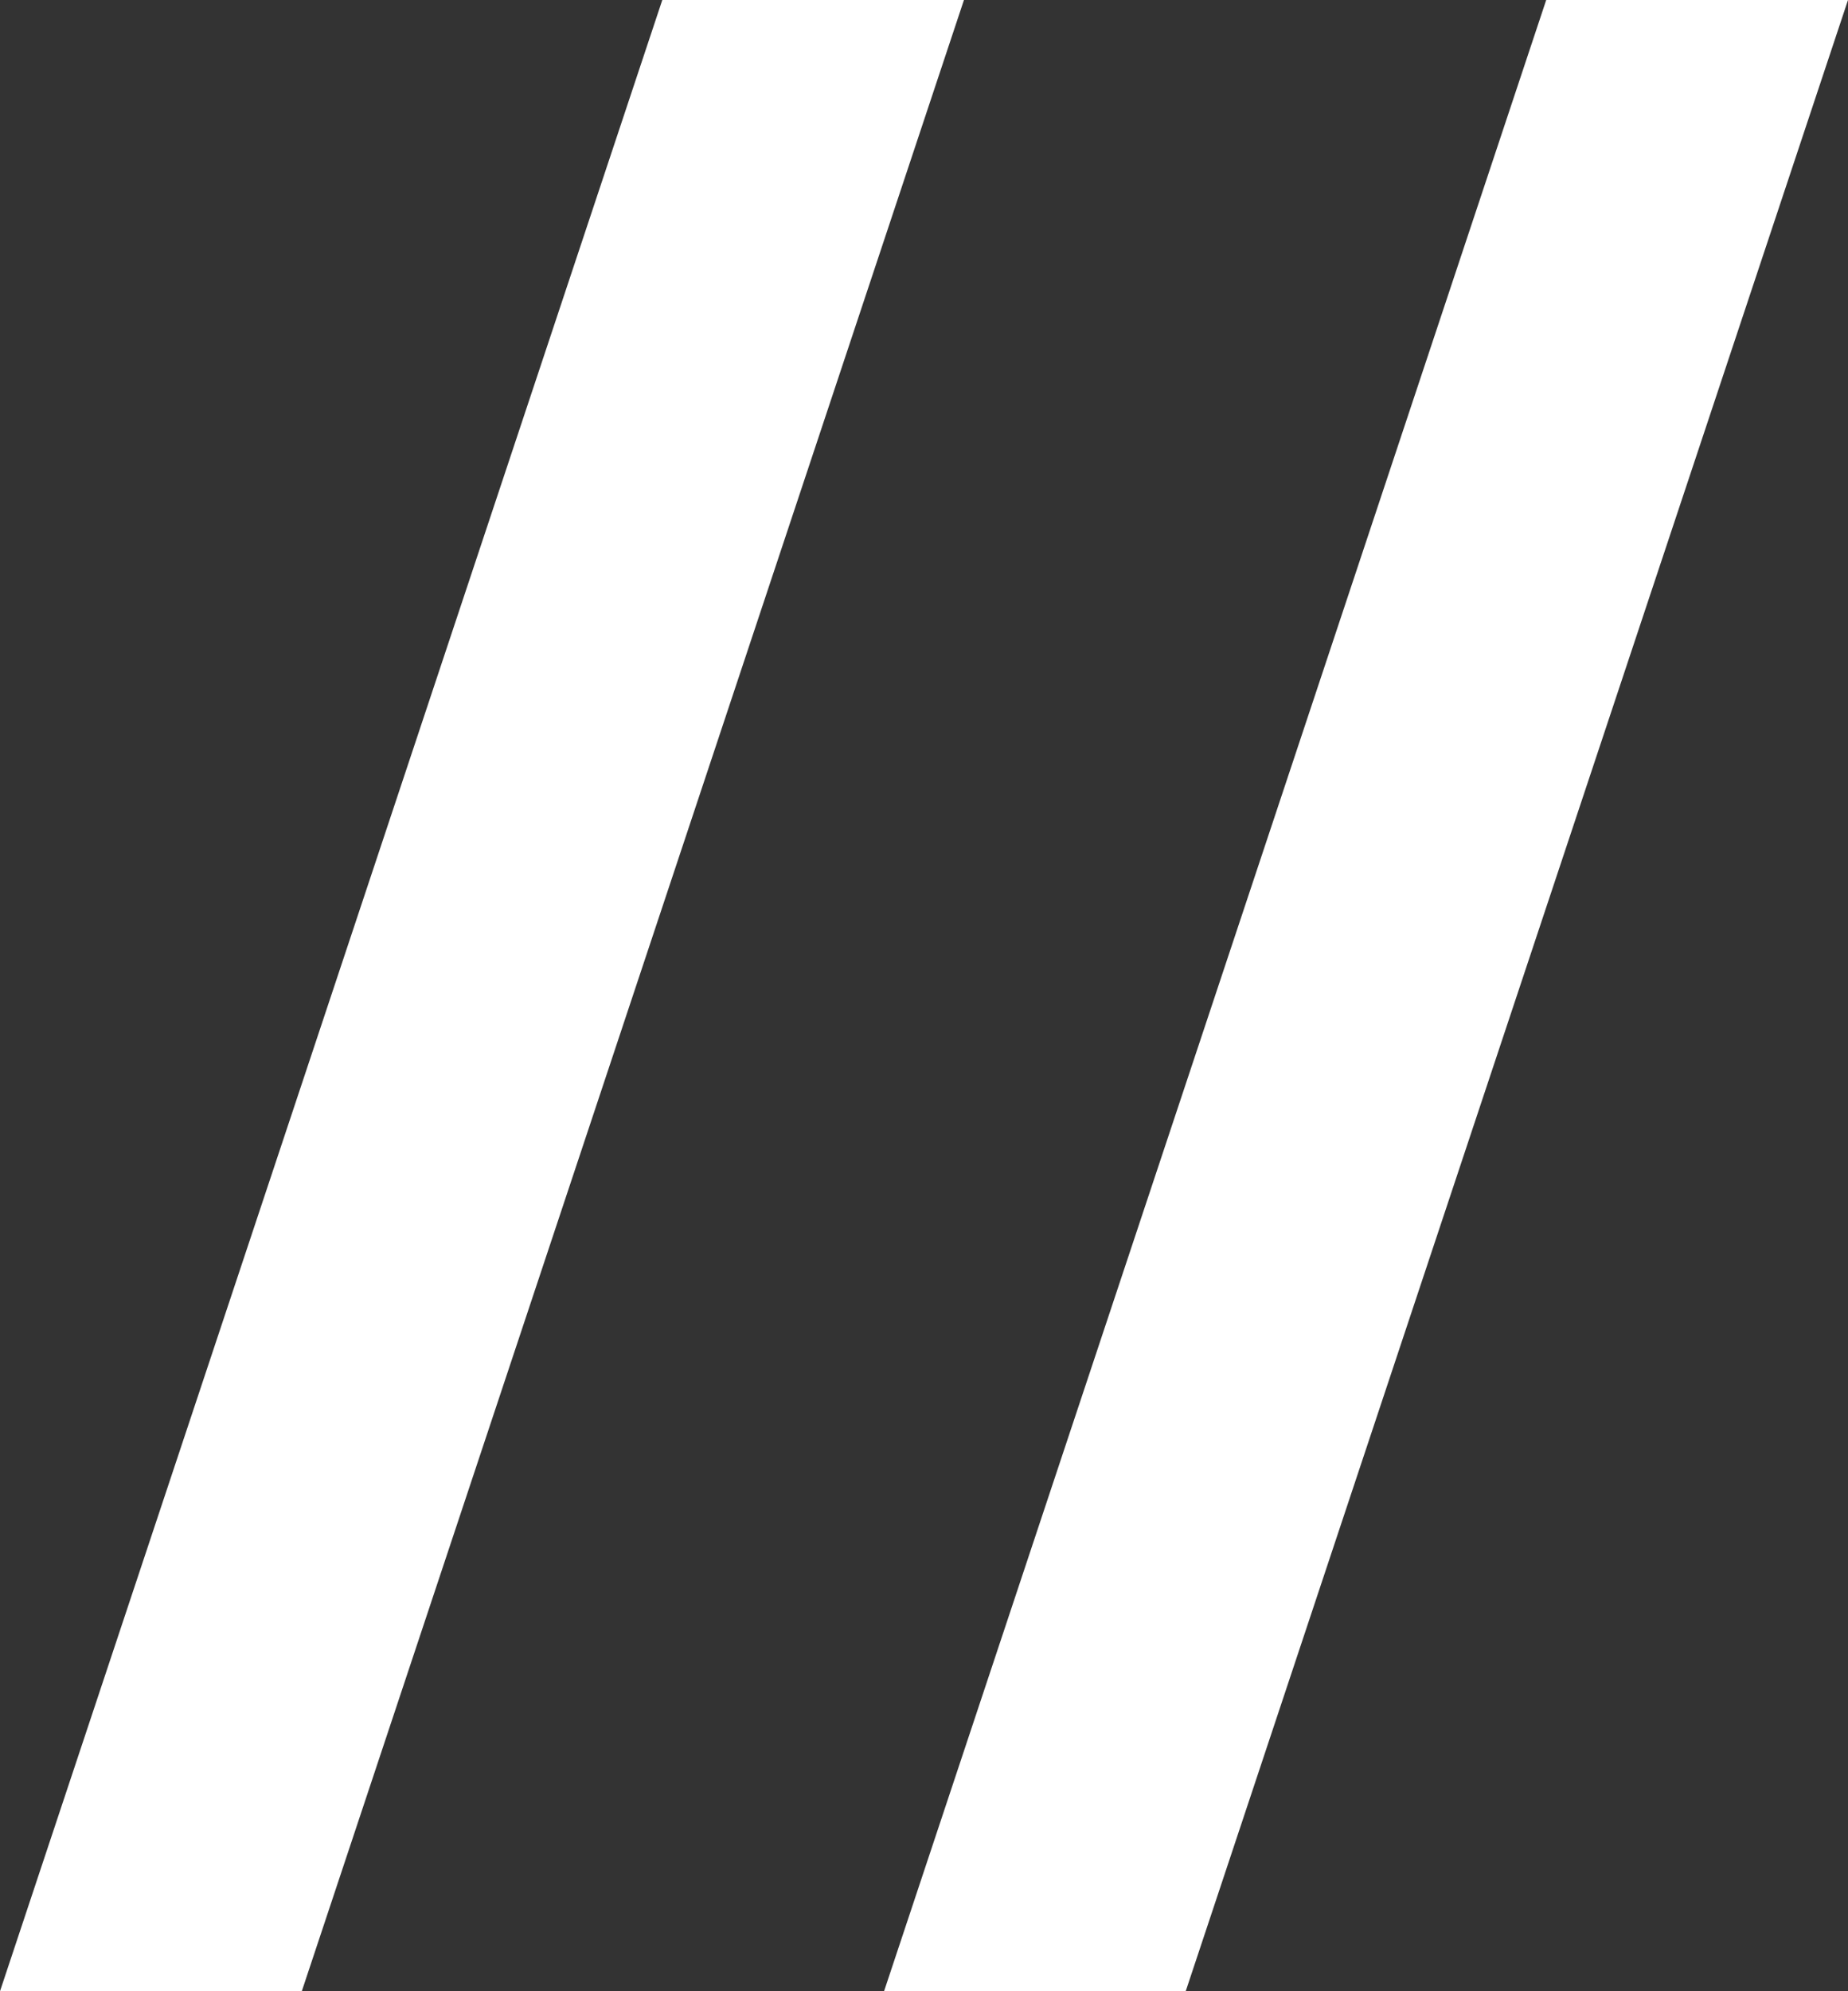
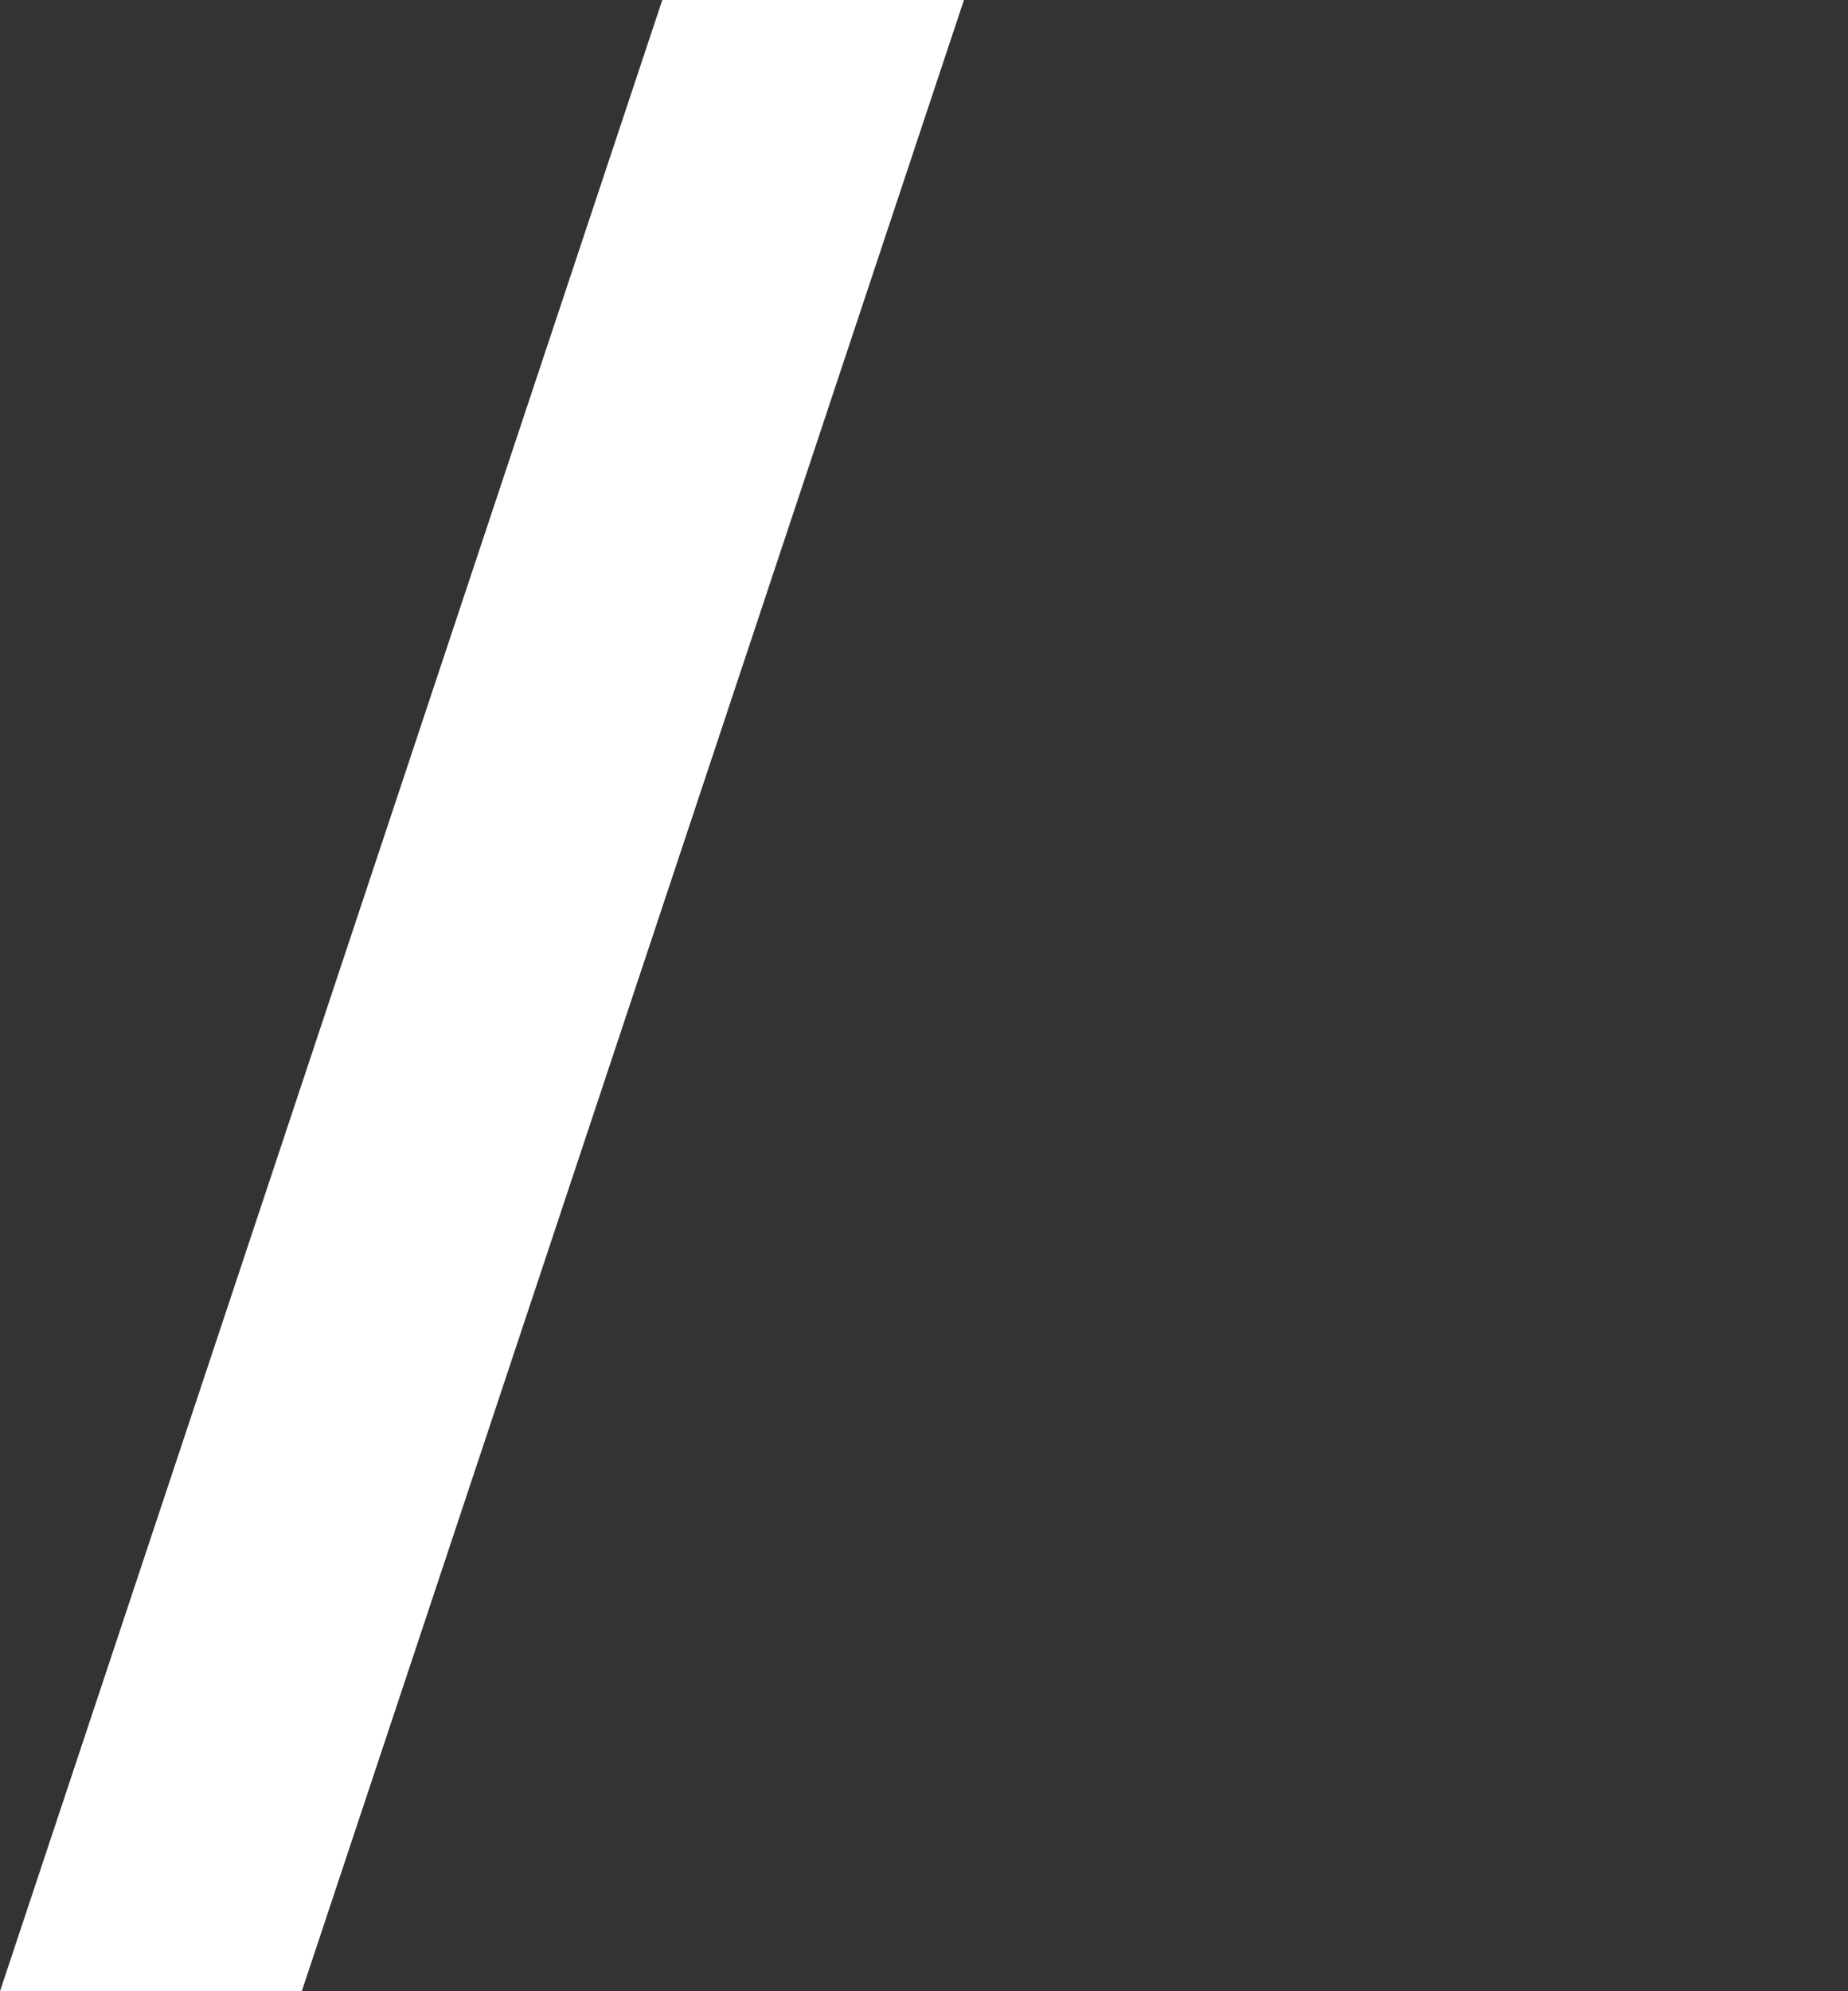
<svg xmlns="http://www.w3.org/2000/svg" width="13" height="14" viewBox="0 0 13 14" fill="none">
  <rect x="0" y="0" width="13" height="14" fill="#333333" stroke="none" />
  <path d="M6.781 0L2.123 14H0L4.659 0H6.781Z" fill="white" />
-   <path d="M13 0L8.341 14H6.219L10.877 0H13Z" fill="white" />
</svg>